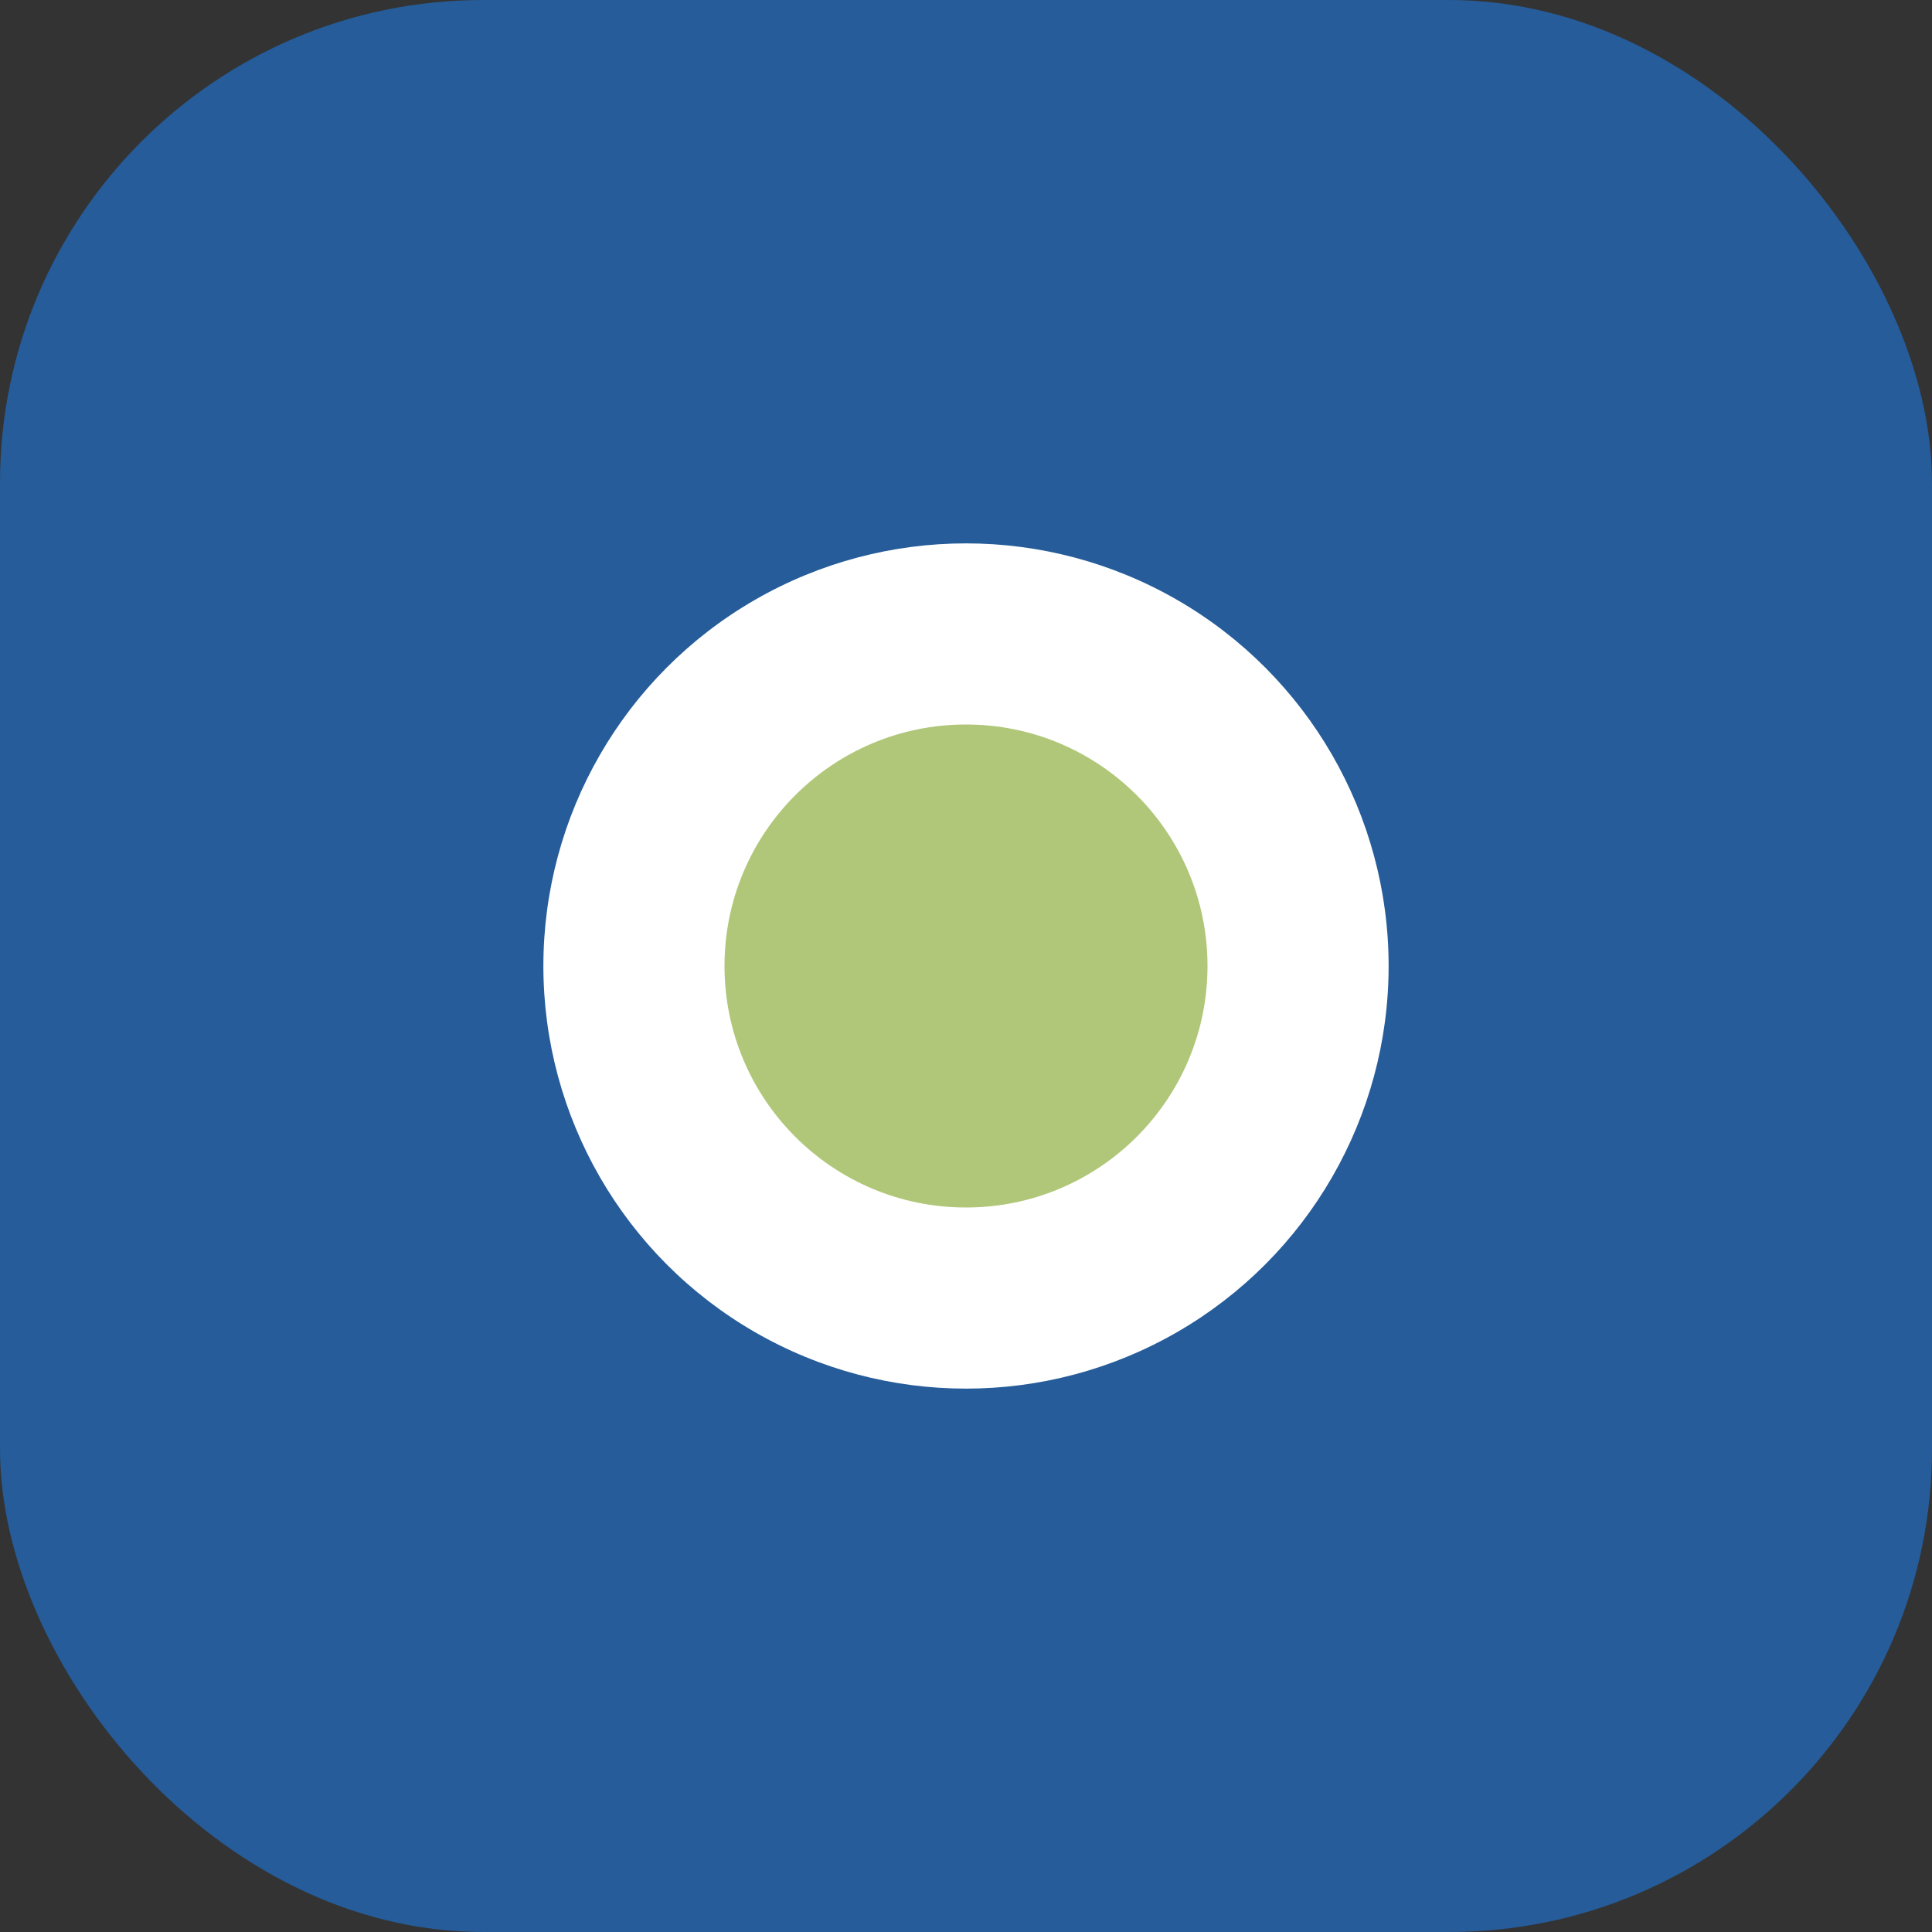
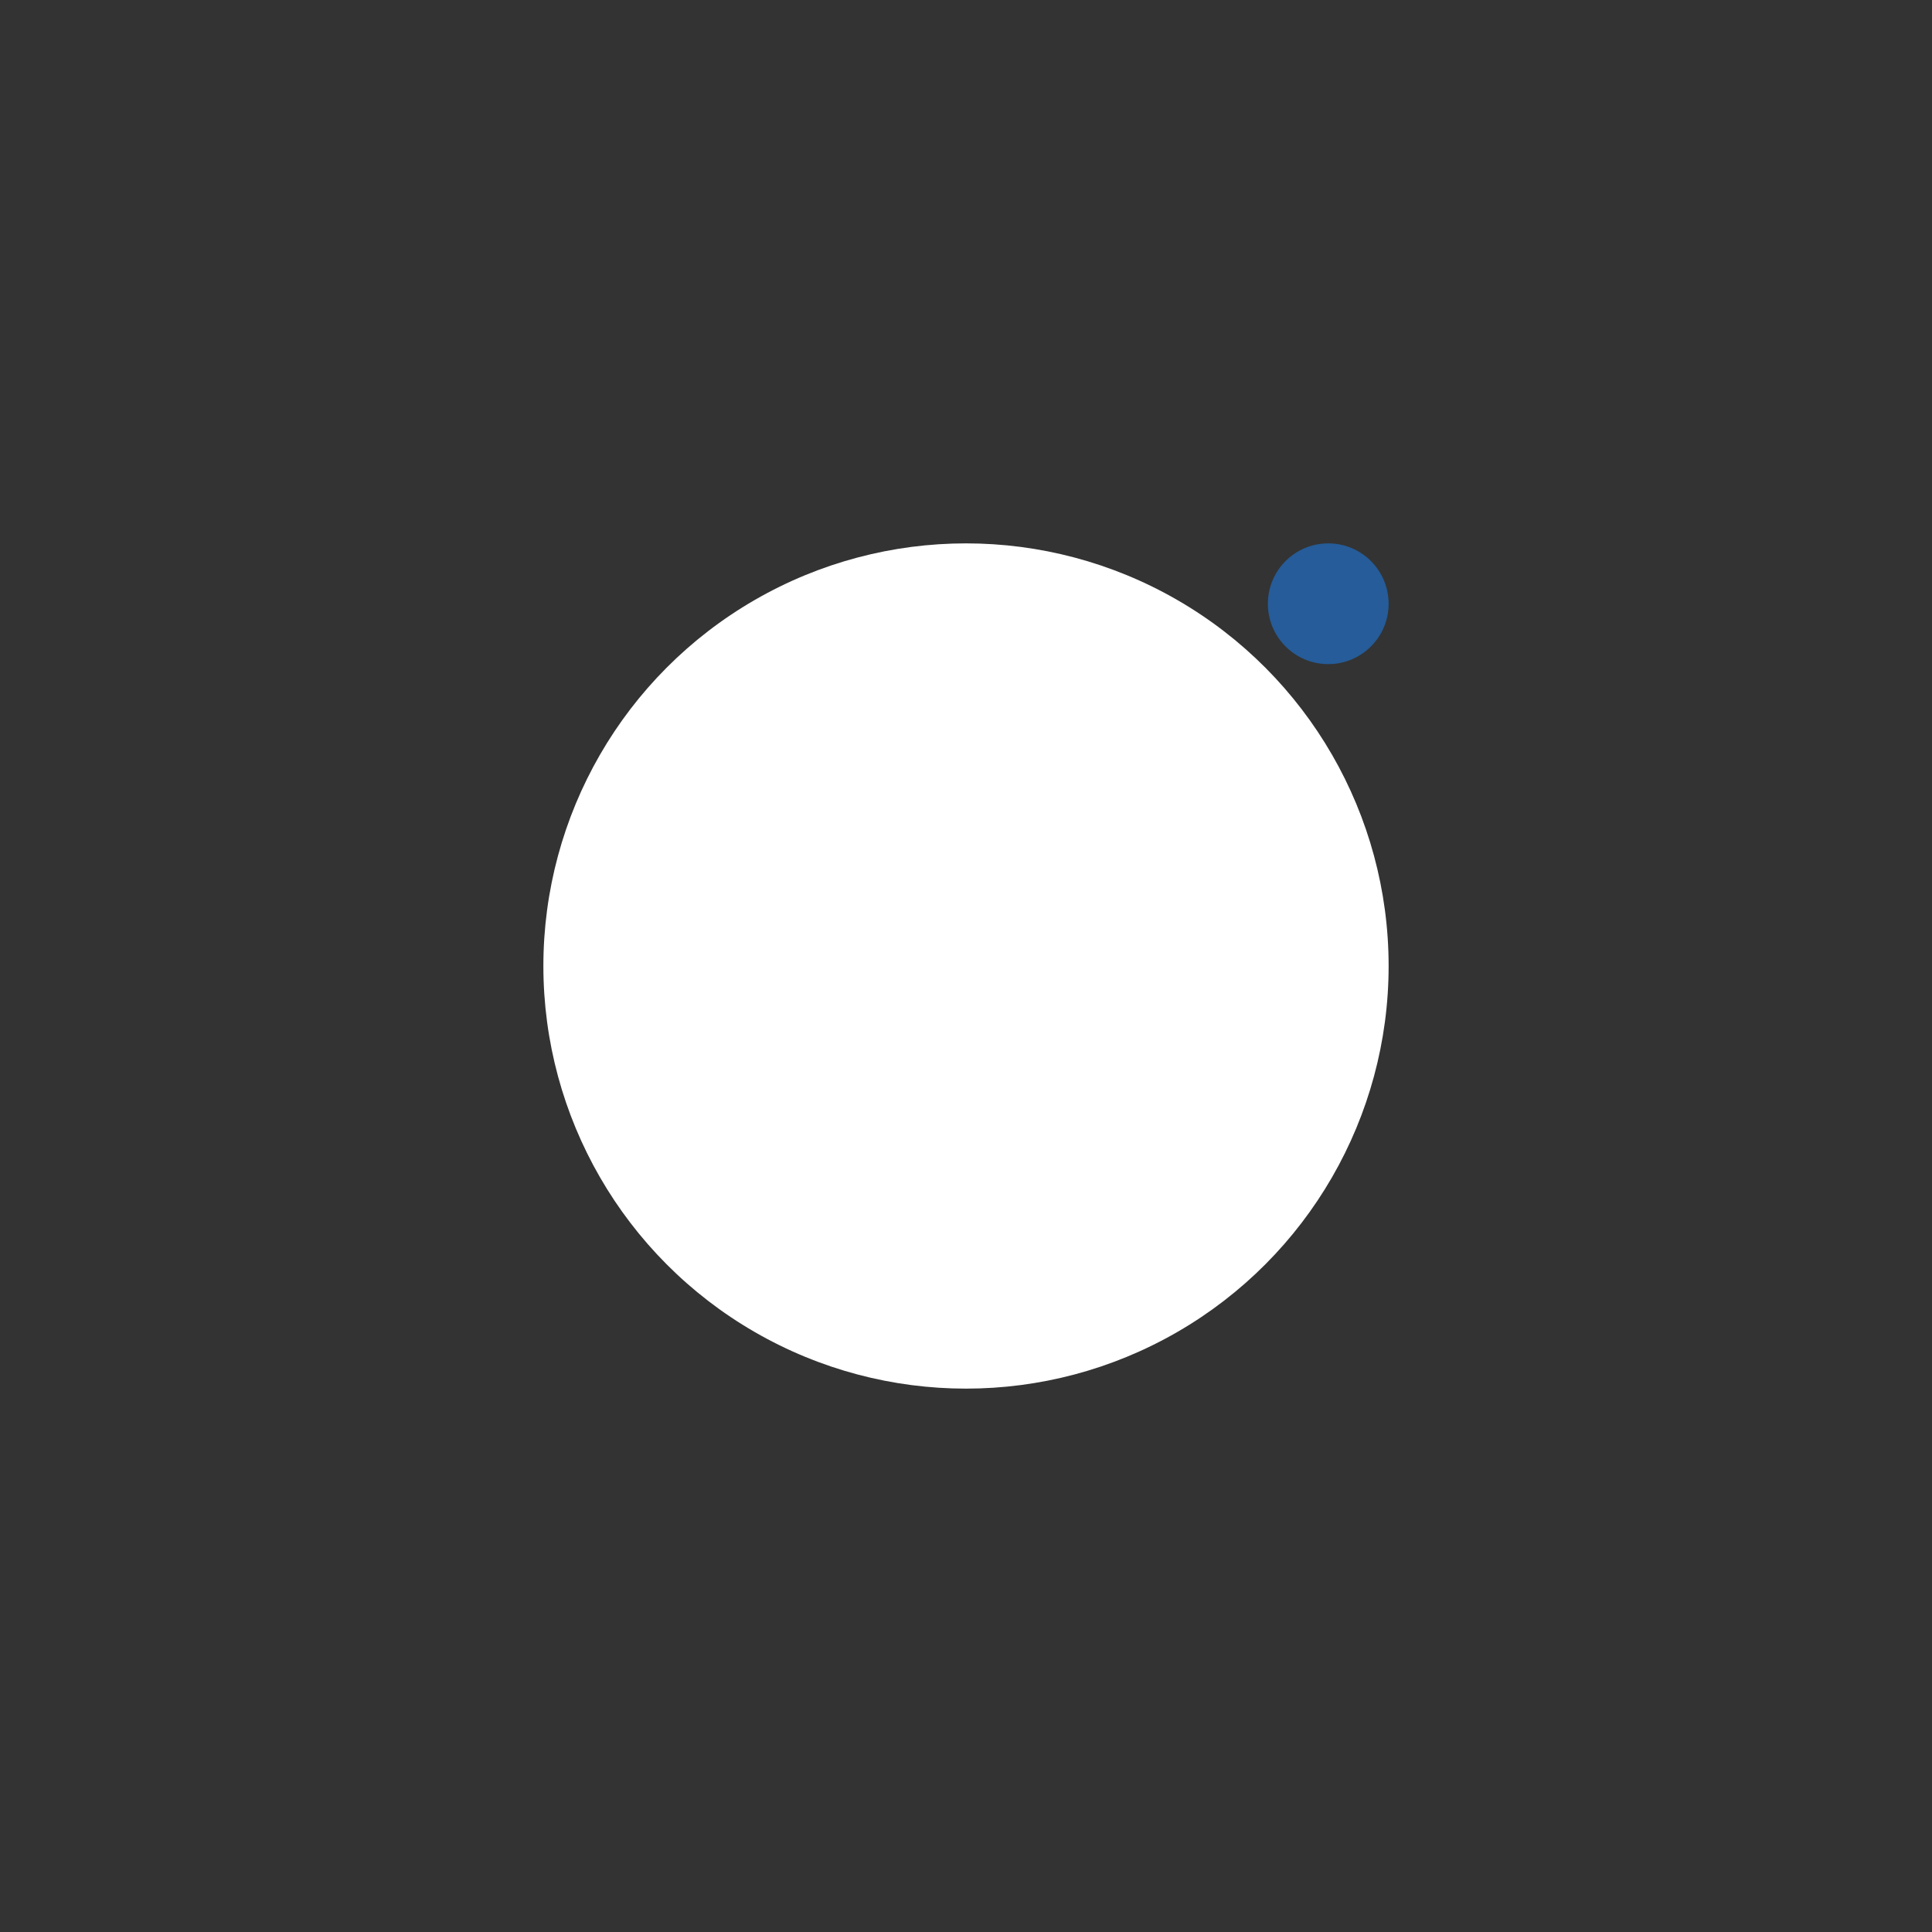
<svg xmlns="http://www.w3.org/2000/svg" width="32" height="32" viewBox="0 0 32 32">
  <rect x="0" y="0" width="32" height="32" fill="#333333" stroke="none" />
-   <rect width="32" height="32" rx="8" fill="#255C99" />
  <circle cx="16" cy="16" r="7" fill="#fff" />
-   <circle cx="16" cy="16" r="4" fill="#B0C779" />
  <circle cx="22" cy="10" r="1" fill="#255C99" />
</svg>